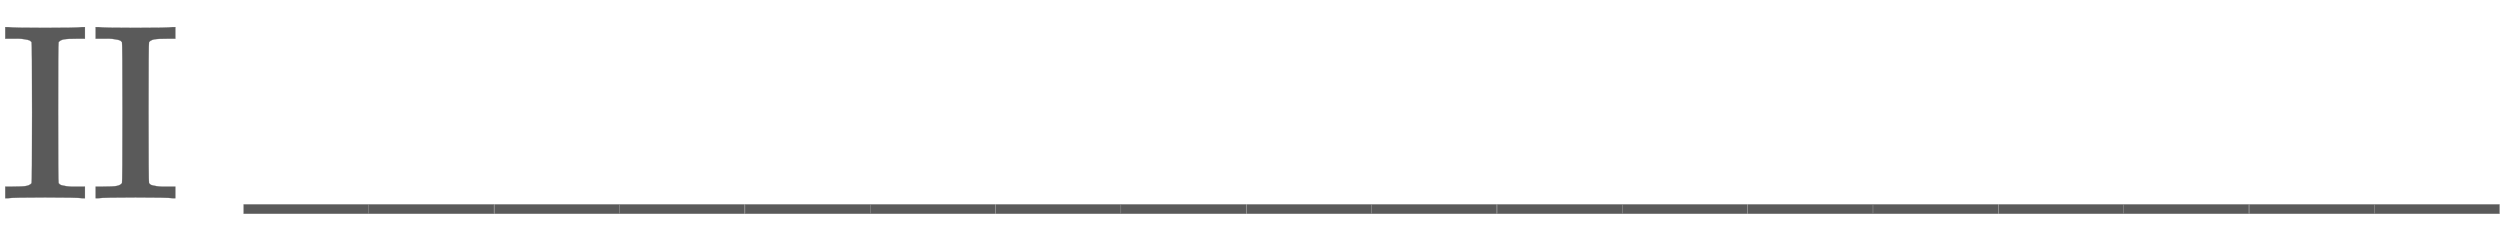
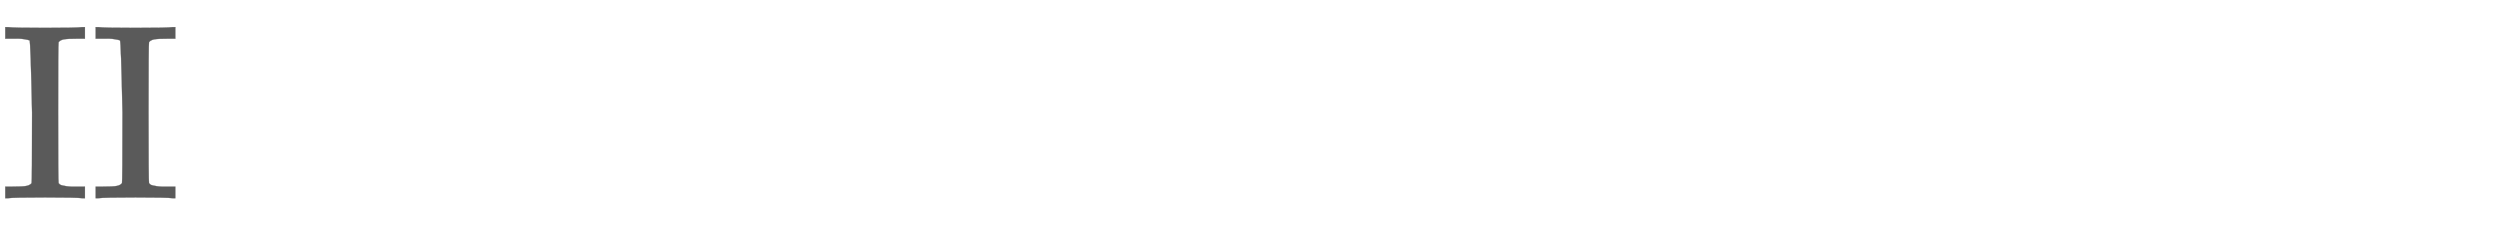
<svg xmlns="http://www.w3.org/2000/svg" xmlns:xlink="http://www.w3.org/1999/xlink" width="23.184ex" height="2.176ex" style="color:#5a5a5a;vertical-align: -0.338ex;" viewBox="0 -791.3 9982 936.9" role="img" focusable="false" aria-labelledby="MathJax-SVG-1-Title">
  <title id="MathJax-SVG-1-Title">\text{II __________________}</title>
  <defs aria-hidden="true">
-     <path stroke-width="1" id="E1-MJMAIN-49" d="M328 0Q307 3 180 3T32 0H21V46H43Q92 46 106 49T126 60Q128 63 128 342Q128 620 126 623Q122 628 118 630T96 635T43 637H21V683H32Q53 680 180 680T328 683H339V637H317Q268 637 254 634T234 623Q232 620 232 342Q232 63 234 60Q238 55 242 53T264 48T317 46H339V0H328Z" />
-     <path stroke-width="1" id="E1-MJMAIN-5F" d="M0 -62V-25H499V-62H0Z" />
+     <path stroke-width="1" id="E1-MJMAIN-49" d="M328 0Q307 3 180 3T32 0H21V46H43Q92 46 106 49T126 60Q128 63 128 342Q122 628 118 630T96 635T43 637H21V683H32Q53 680 180 680T328 683H339V637H317Q268 637 254 634T234 623Q232 620 232 342Q232 63 234 60Q238 55 242 53T264 48T317 46H339V0H328Z" />
  </defs>
  <g stroke="currentColor" fill="currentColor" stroke-width="0" transform="matrix(1 0 0 -1 0 0)" aria-hidden="true">
    <use xlink:href="#E1-MJMAIN-49" />
    <use xlink:href="#E1-MJMAIN-49" x="361" y="0" />
    <use xlink:href="#E1-MJMAIN-5F" x="973" y="0" />
    <use xlink:href="#E1-MJMAIN-5F" x="1473" y="0" />
    <use xlink:href="#E1-MJMAIN-5F" x="1974" y="0" />
    <use xlink:href="#E1-MJMAIN-5F" x="2474" y="0" />
    <use xlink:href="#E1-MJMAIN-5F" x="2975" y="0" />
    <use xlink:href="#E1-MJMAIN-5F" x="3475" y="0" />
    <use xlink:href="#E1-MJMAIN-5F" x="3976" y="0" />
    <use xlink:href="#E1-MJMAIN-5F" x="4476" y="0" />
    <use xlink:href="#E1-MJMAIN-5F" x="4977" y="0" />
    <use xlink:href="#E1-MJMAIN-5F" x="5477" y="0" />
    <use xlink:href="#E1-MJMAIN-5F" x="5978" y="0" />
    <use xlink:href="#E1-MJMAIN-5F" x="6478" y="0" />
    <use xlink:href="#E1-MJMAIN-5F" x="6979" y="0" />
    <use xlink:href="#E1-MJMAIN-5F" x="7479" y="0" />
    <use xlink:href="#E1-MJMAIN-5F" x="7980" y="0" />
    <use xlink:href="#E1-MJMAIN-5F" x="8480" y="0" />
    <use xlink:href="#E1-MJMAIN-5F" x="8981" y="0" />
    <use xlink:href="#E1-MJMAIN-5F" x="9481" y="0" />
  </g>
</svg>